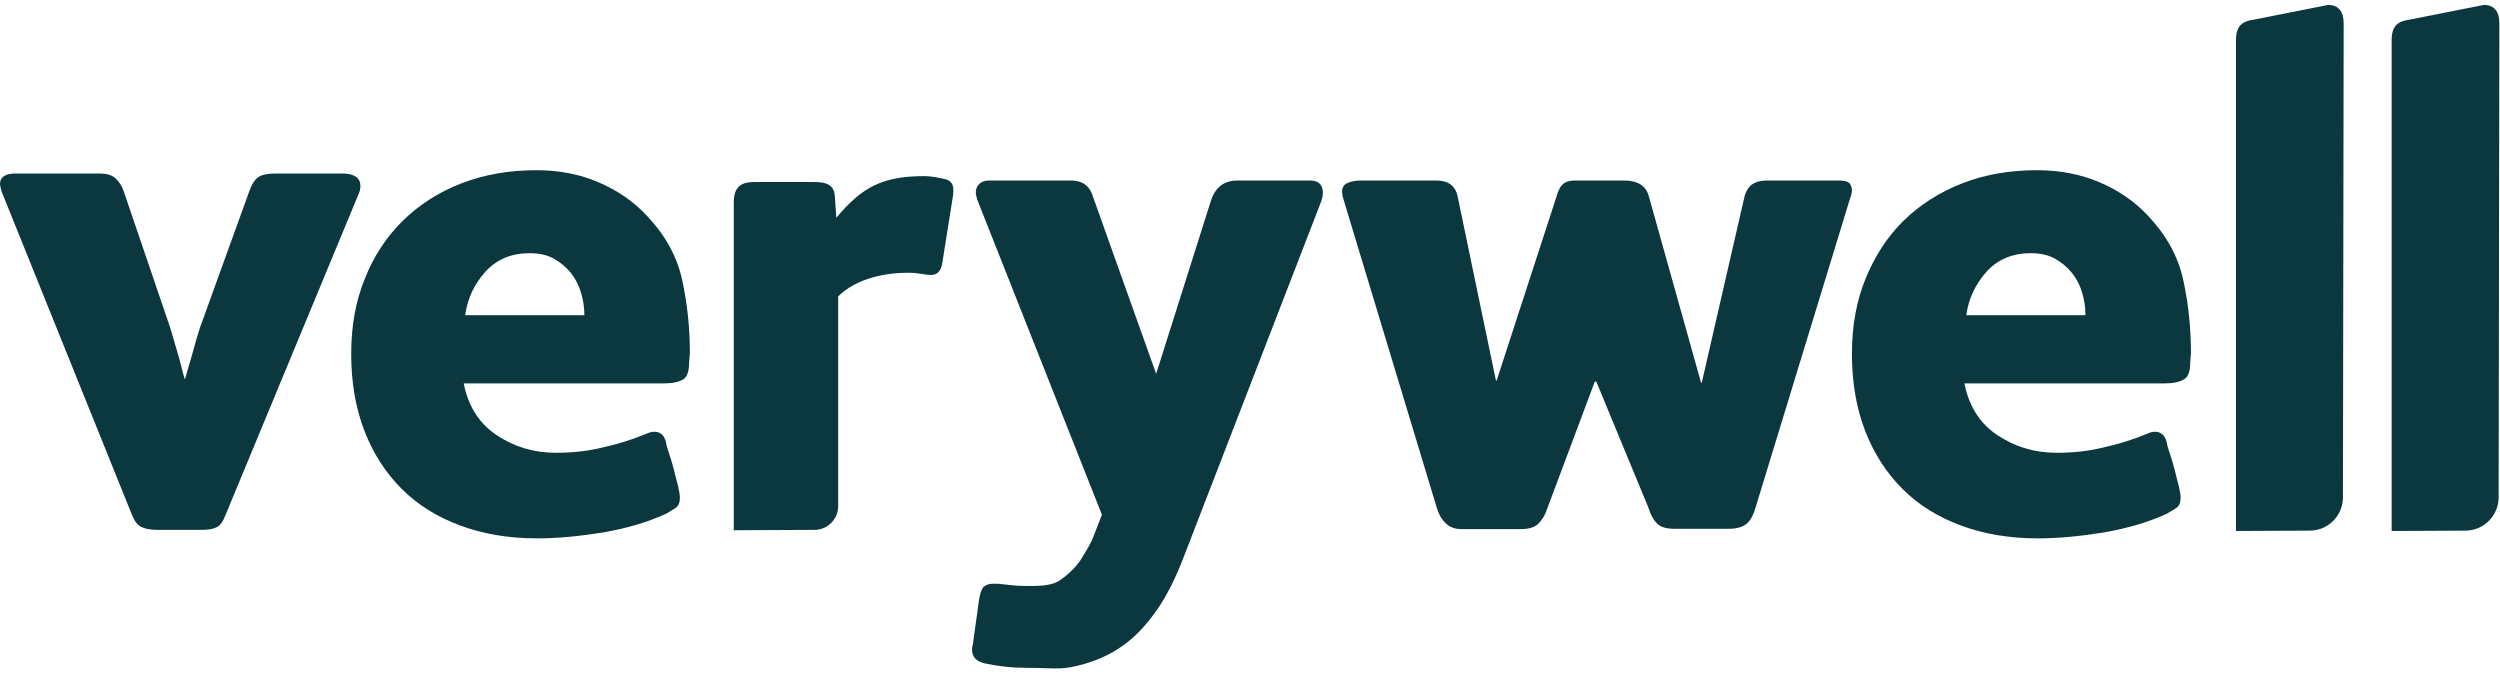
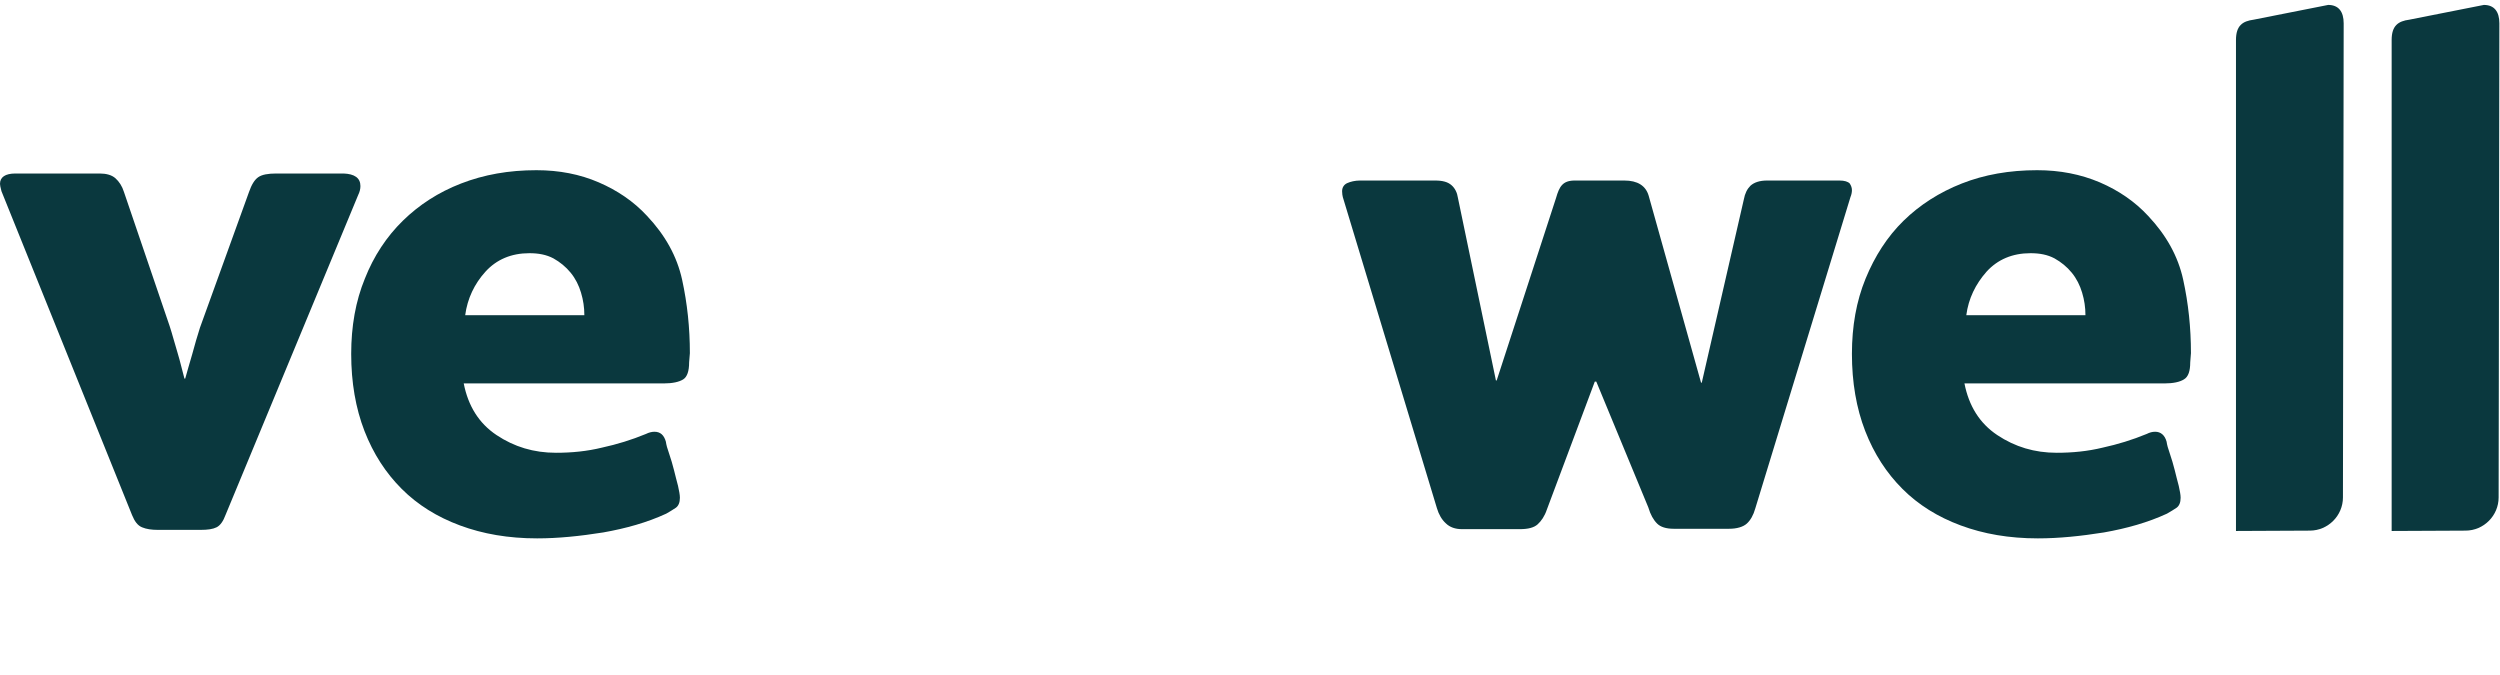
<svg xmlns="http://www.w3.org/2000/svg" width="100" height="27" viewBox="0 0 100 27" fill="none">
  <path d="M14.417 7.442C14.417 7.56 14.387 7.678 14.329 7.796L9.031 20.575C8.928 20.856 8.81 21.018 8.662 21.092C8.514 21.166 8.308 21.195 8.027 21.195H6.316C6.065 21.195 5.858 21.166 5.681 21.092C5.504 21.018 5.386 20.856 5.283 20.605L0.059 7.649C0.015 7.486 0 7.398 0 7.354C0 7.088 0.207 6.94 0.62 6.94H3.984C4.25 6.94 4.471 6.999 4.619 7.132C4.766 7.265 4.884 7.442 4.958 7.678L6.788 13.05C6.891 13.36 6.98 13.714 7.098 14.097C7.216 14.481 7.29 14.835 7.378 15.145H7.408C7.481 14.865 7.585 14.54 7.688 14.171C7.791 13.787 7.895 13.433 7.998 13.109L9.961 7.678C10.064 7.383 10.182 7.191 10.329 7.088C10.477 6.985 10.713 6.94 11.053 6.94H13.738C14.181 6.955 14.417 7.118 14.417 7.442Z" fill="#0A383E" />
  <path d="M27.565 14.496C27.565 14.835 27.491 15.071 27.329 15.175C27.166 15.278 26.901 15.337 26.547 15.337H18.549C18.726 16.237 19.154 16.93 19.862 17.403C20.57 17.875 21.352 18.111 22.238 18.111C22.872 18.111 23.477 18.052 24.082 17.904C24.688 17.772 25.263 17.595 25.838 17.358C25.956 17.299 26.075 17.27 26.178 17.27C26.414 17.27 26.561 17.403 26.635 17.668C26.65 17.786 26.694 17.949 26.768 18.155C26.842 18.362 26.901 18.583 26.96 18.805C27.019 19.026 27.063 19.233 27.122 19.439C27.166 19.646 27.196 19.793 27.196 19.911C27.196 20.103 27.137 20.236 27.034 20.31C26.93 20.384 26.798 20.457 26.65 20.546C25.883 20.9 25.042 21.136 24.127 21.298C23.197 21.446 22.326 21.535 21.485 21.535C20.334 21.535 19.316 21.357 18.401 21.018C17.486 20.679 16.704 20.192 16.07 19.557C15.435 18.923 14.934 18.155 14.579 17.24C14.225 16.326 14.048 15.293 14.048 14.156C14.048 13.05 14.225 12.046 14.594 11.146C14.948 10.246 15.465 9.464 16.114 8.829C16.763 8.195 17.531 7.693 18.445 7.339C19.36 6.985 20.349 6.808 21.456 6.808C22.371 6.808 23.197 6.97 23.95 7.295C24.702 7.619 25.352 8.062 25.883 8.637C26.606 9.405 27.078 10.246 27.285 11.19C27.491 12.135 27.595 13.109 27.595 14.127L27.565 14.496ZM23.374 12.607C23.374 12.297 23.33 12.002 23.241 11.707C23.153 11.412 23.02 11.146 22.828 10.91C22.636 10.674 22.4 10.482 22.135 10.334C21.854 10.187 21.544 10.128 21.175 10.128C20.452 10.128 19.862 10.379 19.419 10.866C18.977 11.353 18.696 11.943 18.608 12.607H23.374Z" fill="#0A383E" />
-   <path d="M52.916 7.723C52.916 7.782 52.902 7.885 52.857 8.033L47.368 22.228C47.043 23.084 46.689 23.807 46.276 24.397C45.863 24.988 45.42 25.475 44.889 25.843C44.372 26.212 43.753 26.478 43.059 26.64C42.366 26.803 42.041 26.714 41.111 26.714C40.787 26.714 40.492 26.699 40.226 26.67C39.96 26.64 39.68 26.596 39.4 26.537C39.06 26.463 38.883 26.286 38.883 25.991C38.883 25.843 38.898 25.873 38.913 25.785L39.163 23.984C39.208 23.719 39.267 23.541 39.355 23.468C39.444 23.394 39.562 23.35 39.709 23.35H39.828H39.916C40.108 23.364 40.285 23.394 40.462 23.409C40.639 23.424 40.801 23.438 40.949 23.438C41.377 23.438 41.997 23.468 42.366 23.232C42.675 23.025 43.015 22.715 43.221 22.405C43.369 22.169 43.531 21.904 43.679 21.608L44.077 20.59L39.09 7.988C39.045 7.841 39.031 7.737 39.031 7.708C39.031 7.56 39.075 7.442 39.178 7.354C39.267 7.265 39.4 7.221 39.547 7.221H42.838C43.281 7.221 43.561 7.413 43.694 7.796L46.246 14.953L48.431 8.047C48.608 7.501 48.947 7.221 49.493 7.221H52.444C52.754 7.236 52.916 7.398 52.916 7.723Z" fill="#0A383E" />
  <path d="M93.747 0.935C93.747 0.462 93.541 0.197 93.128 0.197L90.147 0.787C89.704 0.846 89.439 1.023 89.439 1.599V21.239L92.39 21.225C93.128 21.225 93.718 20.62 93.718 19.897L93.747 0.935Z" fill="#0A383E" />
  <path d="M99.975 0.935C99.975 0.462 99.768 0.197 99.355 0.197L96.374 0.787C95.931 0.846 95.666 1.023 95.666 1.599V21.239L98.617 21.225C99.355 21.225 99.945 20.62 99.945 19.897L99.975 0.935Z" fill="#0A383E" />
  <path d="M74.077 7.605C74.077 7.678 74.062 7.782 74.018 7.885L70.211 20.339C70.137 20.605 70.019 20.812 69.872 20.944C69.724 21.077 69.473 21.151 69.163 21.151H66.95C66.64 21.151 66.419 21.077 66.286 20.944C66.138 20.797 66.02 20.59 65.932 20.295L63.851 15.263H63.792L61.874 20.384C61.785 20.649 61.652 20.841 61.505 20.974C61.357 21.107 61.121 21.166 60.796 21.166H58.48C58.214 21.166 57.993 21.092 57.83 20.93C57.668 20.782 57.55 20.576 57.476 20.325L53.713 7.885C53.699 7.826 53.684 7.752 53.684 7.649C53.684 7.501 53.758 7.383 53.89 7.324C54.023 7.265 54.2 7.221 54.407 7.221H57.403C57.712 7.221 57.919 7.28 58.066 7.413C58.199 7.531 58.288 7.708 58.317 7.915L59.837 15.219H59.867L62.243 7.915C62.375 7.457 62.508 7.221 62.995 7.221H64.972C65.504 7.221 65.828 7.428 65.946 7.826L68.042 15.307H68.071L69.754 7.974C69.798 7.737 69.886 7.56 70.019 7.428C70.167 7.295 70.388 7.221 70.683 7.221H73.576C73.782 7.221 73.915 7.265 73.989 7.339C74.048 7.428 74.077 7.516 74.077 7.605Z" fill="#0A383E" />
  <path d="M87.609 14.496C87.609 14.835 87.535 15.071 87.358 15.175C87.196 15.278 86.93 15.337 86.576 15.337H78.578C78.755 16.237 79.183 16.93 79.891 17.403C80.6 17.875 81.382 18.111 82.267 18.111C82.901 18.111 83.507 18.052 84.112 17.904C84.716 17.772 85.292 17.595 85.868 17.358C85.986 17.299 86.089 17.27 86.207 17.27C86.428 17.27 86.591 17.403 86.664 17.668C86.679 17.786 86.723 17.949 86.797 18.155C86.871 18.362 86.93 18.583 86.989 18.805C87.048 19.026 87.092 19.233 87.151 19.439C87.196 19.646 87.225 19.793 87.225 19.911C87.225 20.103 87.166 20.236 87.063 20.31C86.96 20.384 86.827 20.457 86.679 20.546C85.912 20.9 85.071 21.136 84.156 21.298C83.226 21.446 82.356 21.535 81.514 21.535C80.363 21.535 79.345 21.357 78.43 21.018C77.515 20.679 76.733 20.192 76.099 19.557C75.464 18.923 74.963 18.155 74.608 17.24C74.254 16.326 74.077 15.293 74.077 14.156C74.077 13.05 74.254 12.046 74.623 11.146C74.992 10.246 75.494 9.464 76.143 8.829C76.792 8.195 77.574 7.693 78.475 7.339C79.375 6.985 80.378 6.808 81.485 6.808C82.4 6.808 83.226 6.97 83.993 7.295C84.746 7.619 85.395 8.062 85.927 8.637C86.65 9.405 87.122 10.246 87.328 11.19C87.535 12.135 87.638 13.109 87.638 14.127L87.609 14.496ZM83.418 12.607C83.418 12.297 83.374 12.002 83.285 11.707C83.197 11.412 83.064 11.146 82.872 10.91C82.68 10.674 82.444 10.482 82.178 10.334C81.898 10.187 81.588 10.128 81.219 10.128C80.496 10.128 79.906 10.379 79.463 10.866C79.02 11.367 78.74 11.943 78.652 12.607H83.418Z" fill="#0A383E" />
-   <path d="M37.791 7.162C37.526 7.103 37.216 7.044 36.994 7.044C35.312 7.044 34.486 7.472 33.453 8.711L33.394 7.855C33.364 7.427 33.114 7.28 32.568 7.28H30.177C29.69 7.28 29.351 7.427 29.351 8.106V21.21L32.582 21.195C33.099 21.195 33.527 20.767 33.527 20.251V11.854C34.25 11.146 35.371 10.91 36.316 10.91C36.803 10.91 36.95 10.998 37.23 10.998C37.496 10.998 37.629 10.851 37.688 10.541L38.116 7.855C38.16 7.531 38.16 7.25 37.791 7.162Z" fill="#0A383E" />
</svg>